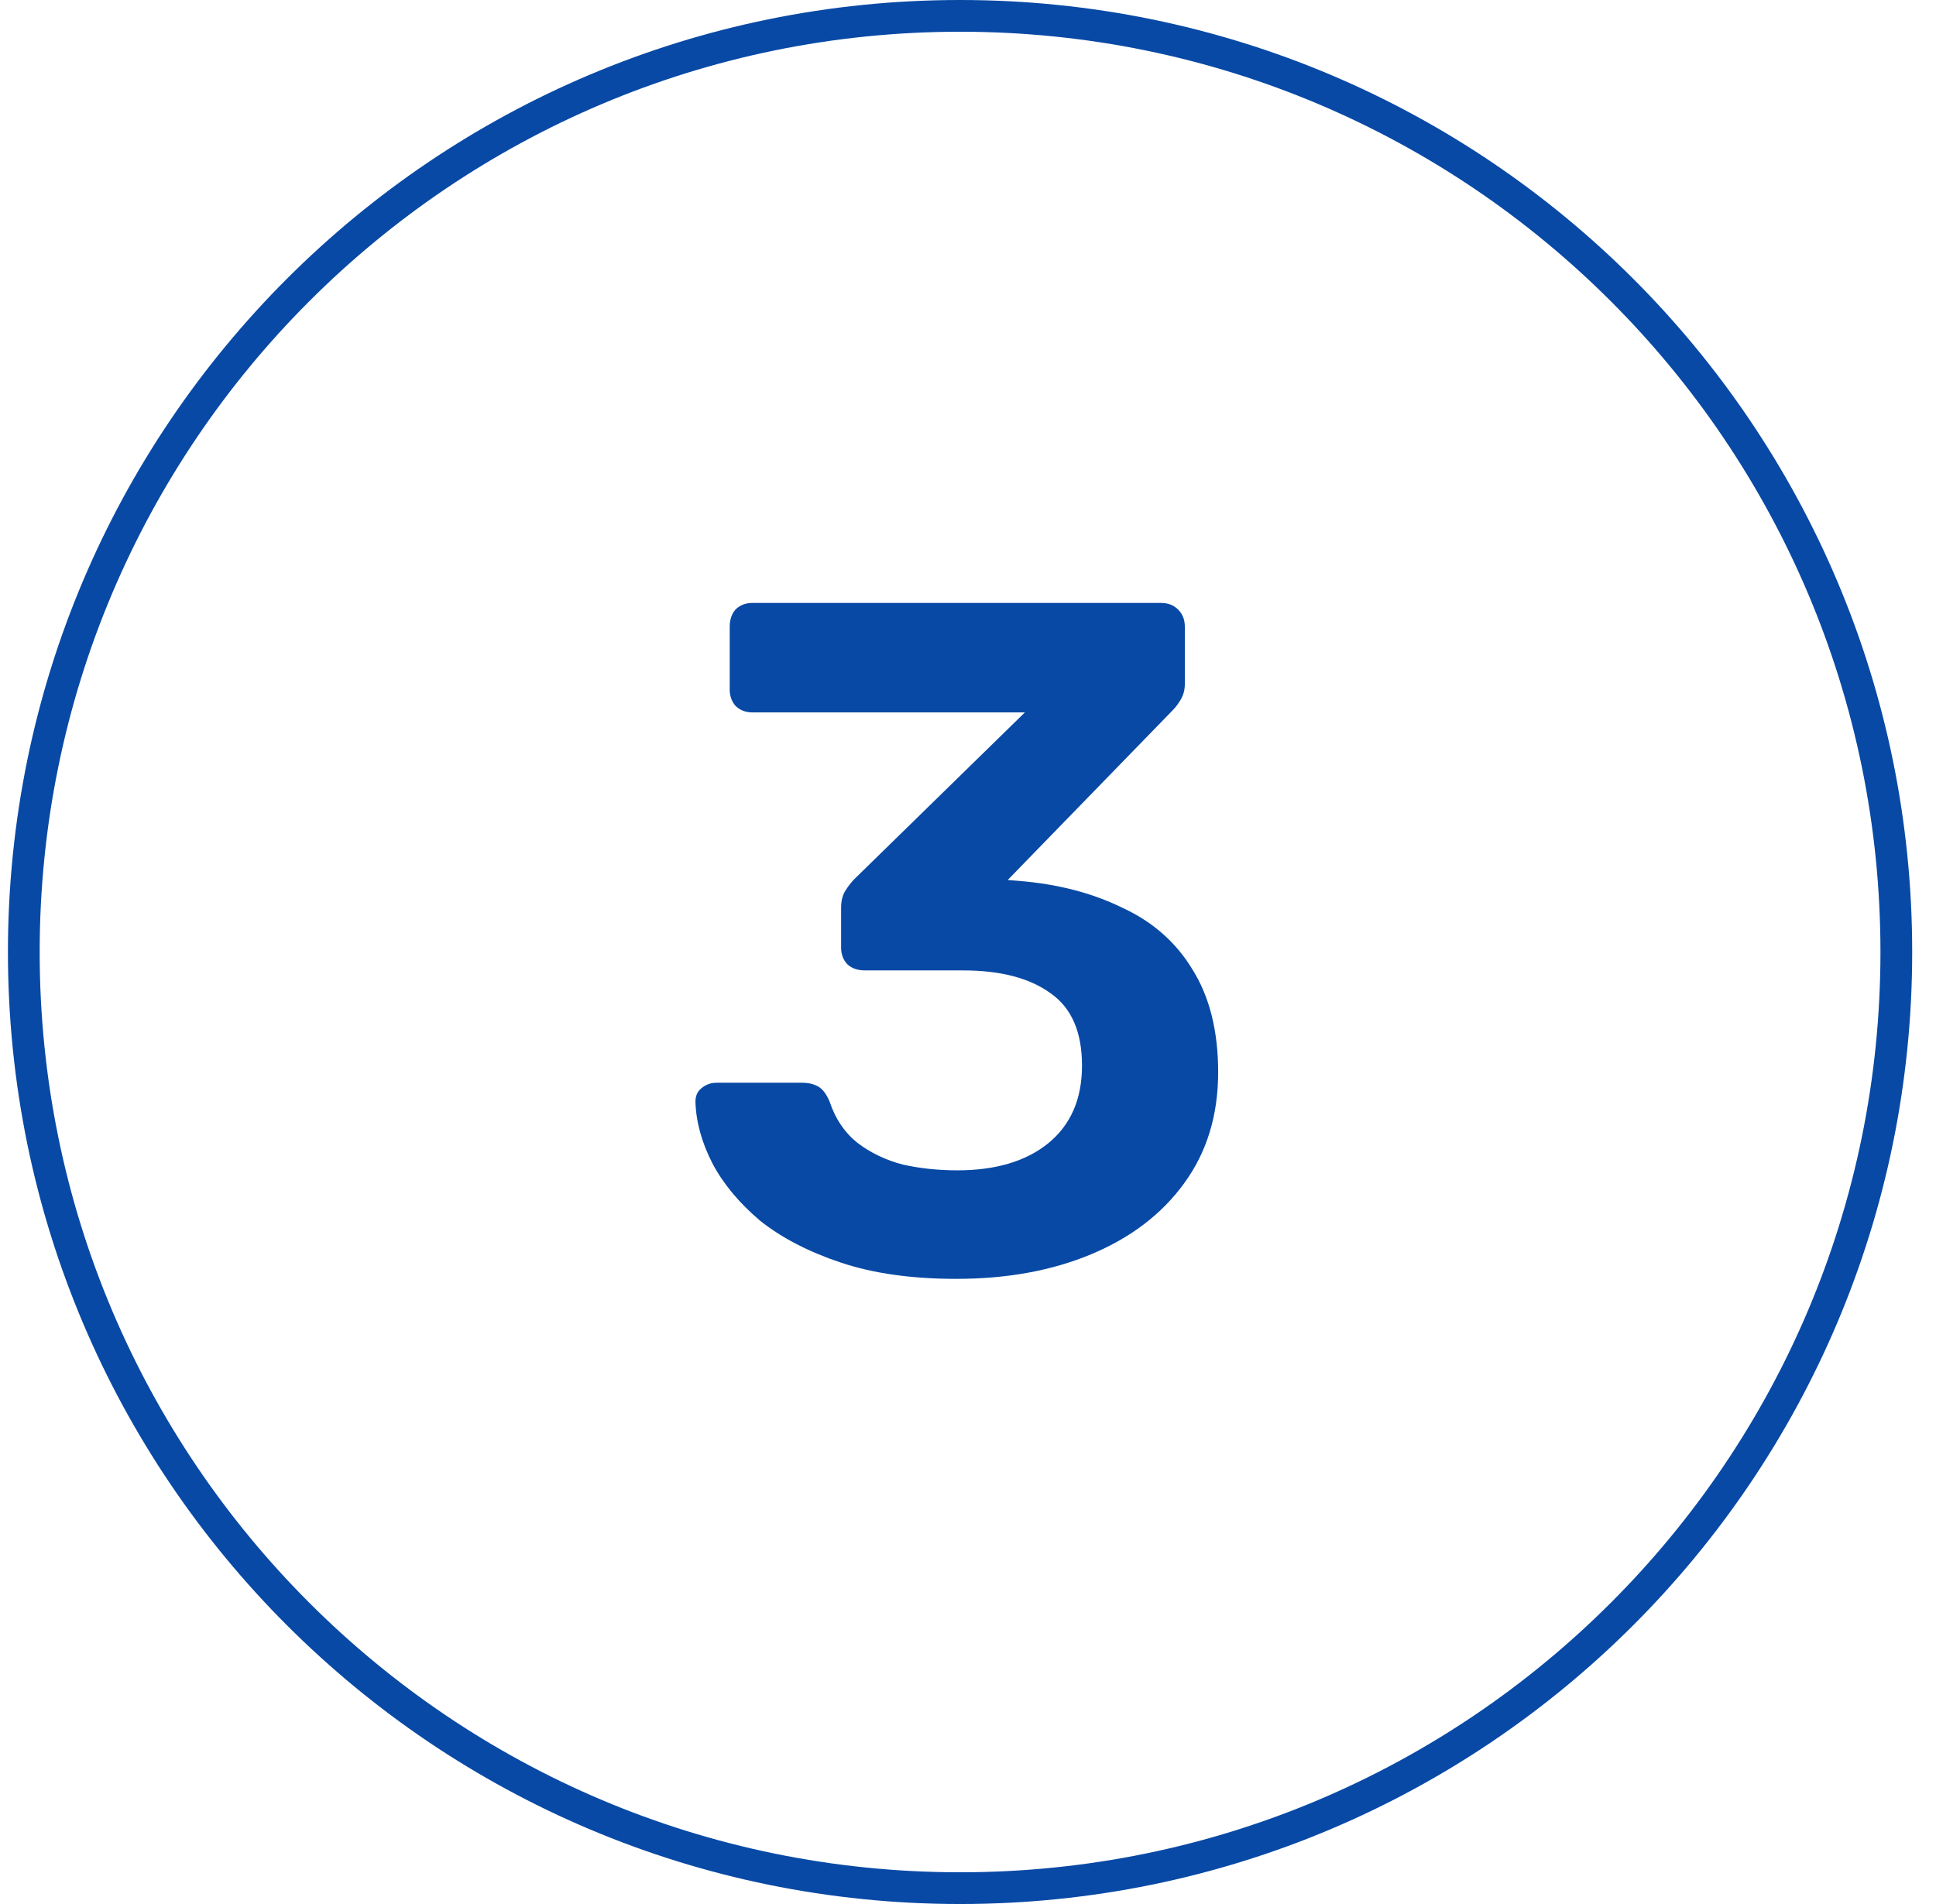
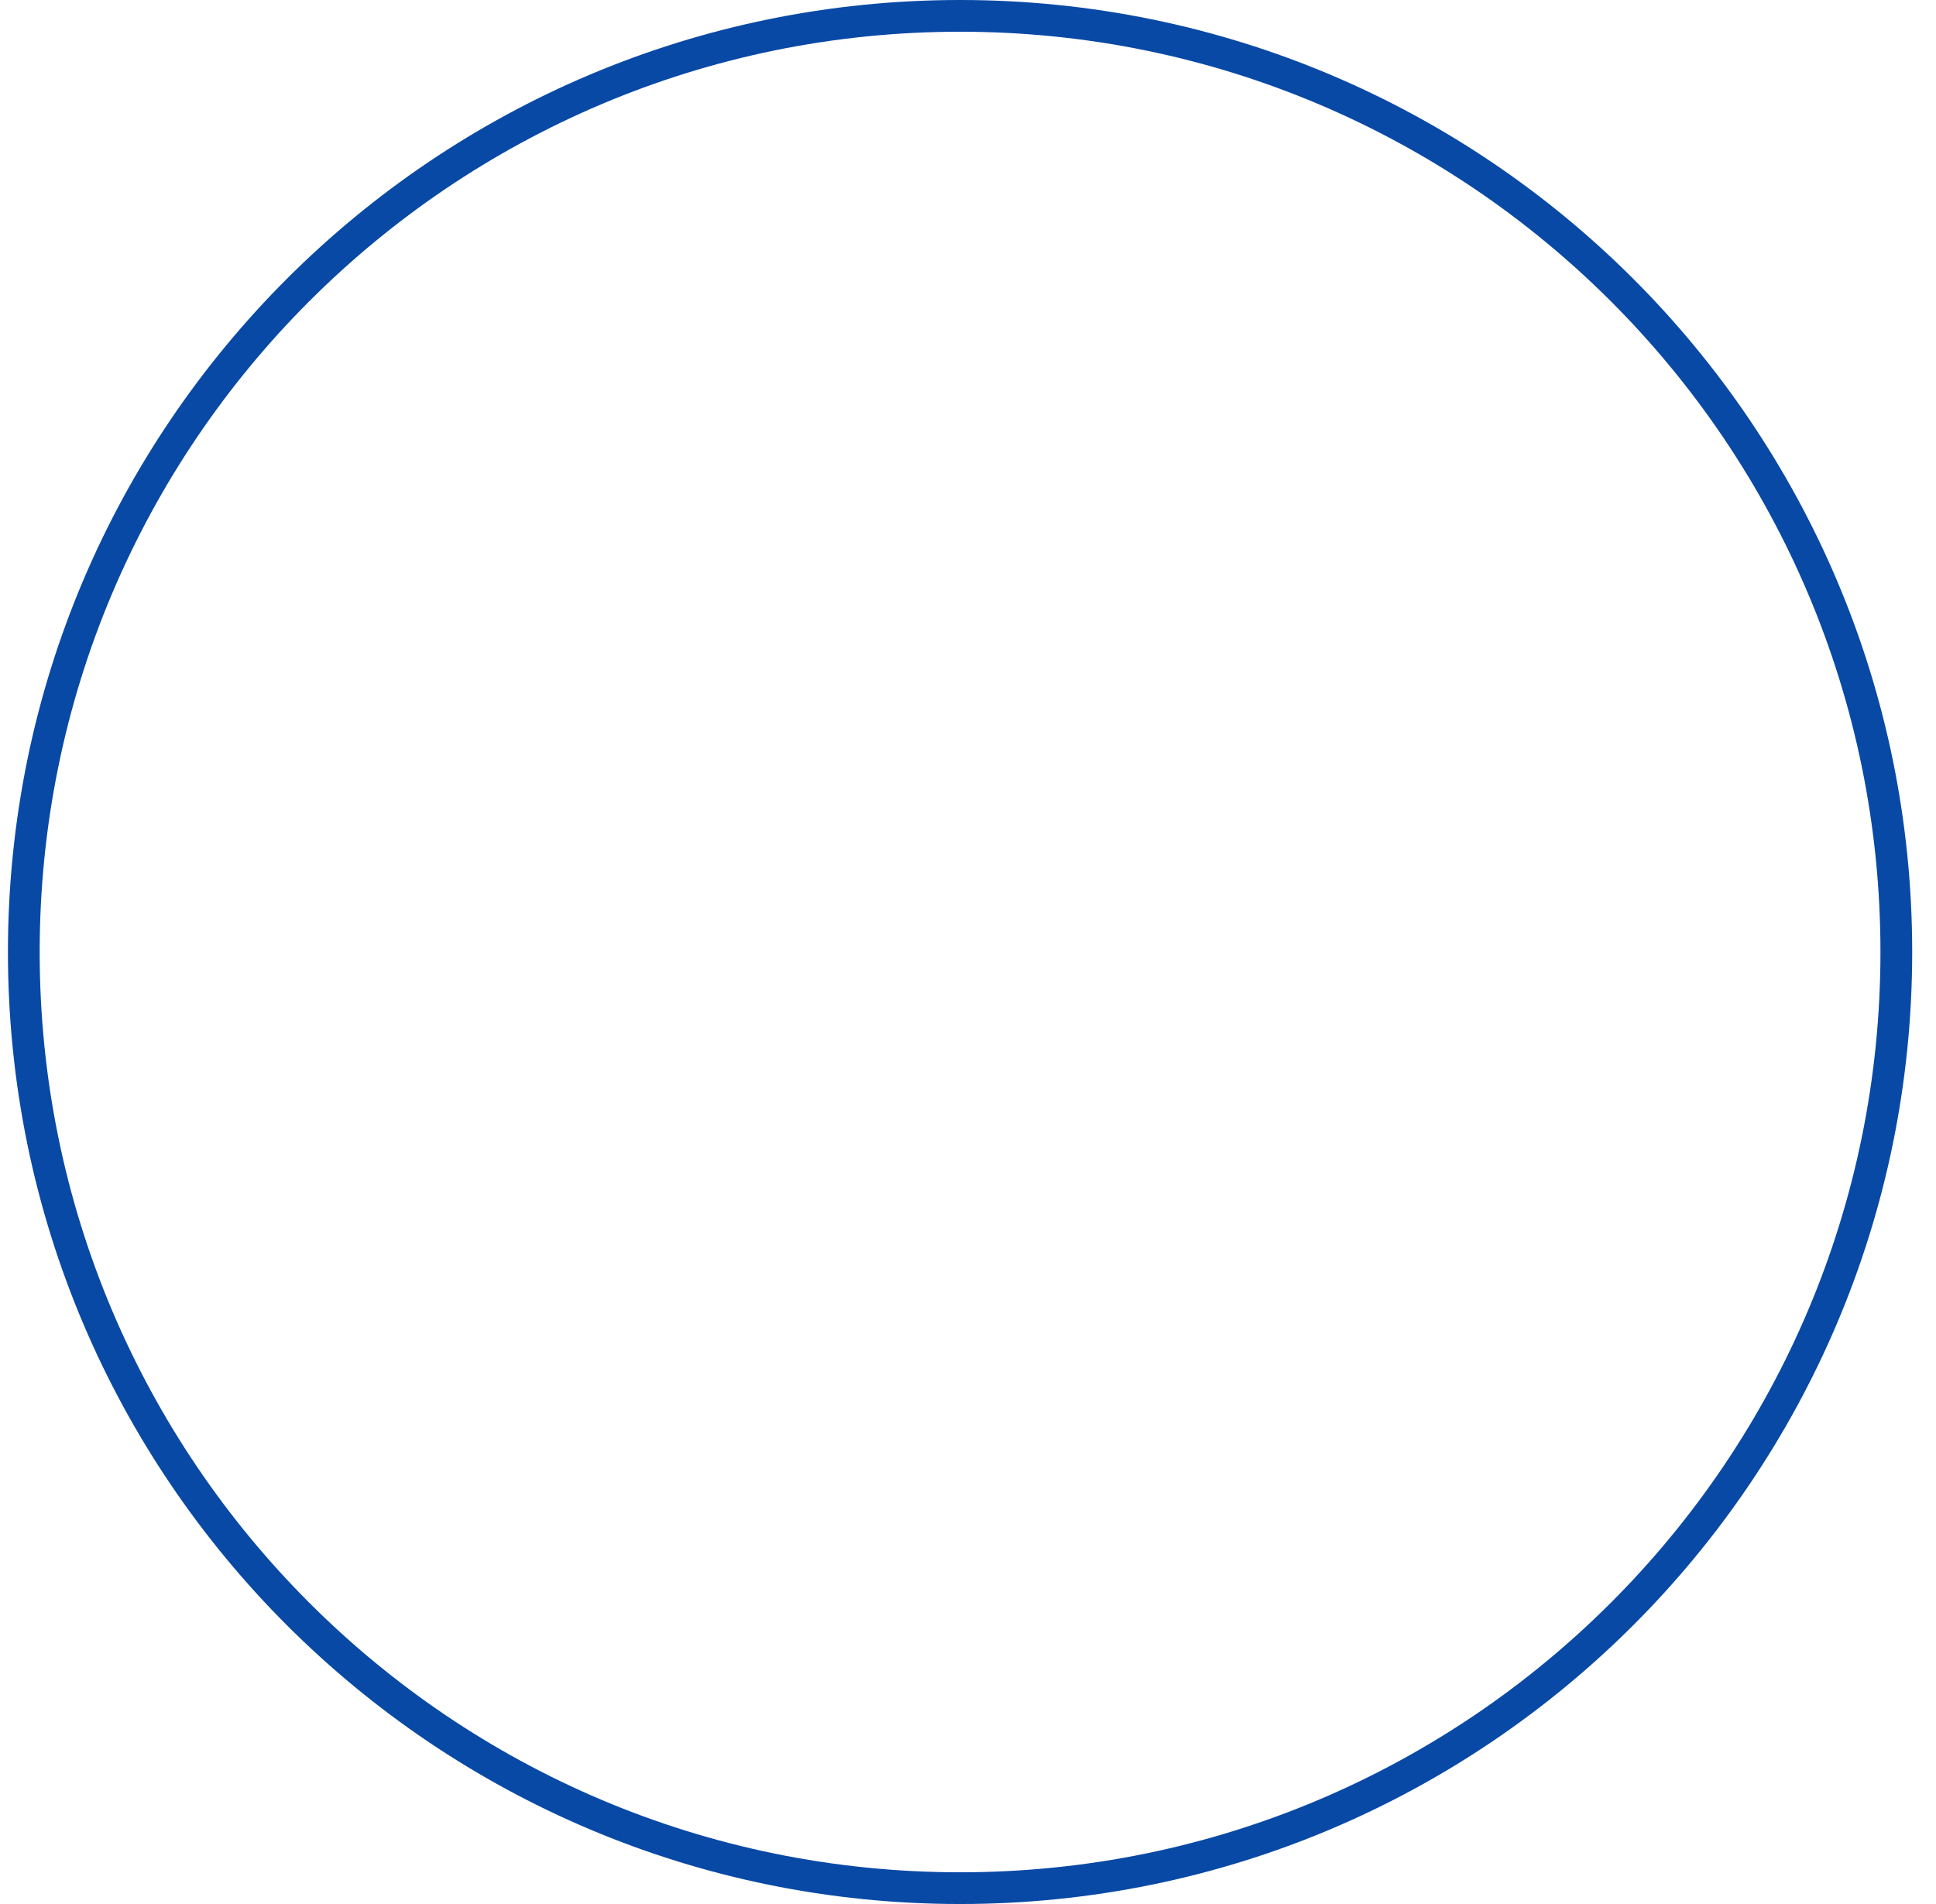
<svg xmlns="http://www.w3.org/2000/svg" width="61" height="60" viewBox="0 0 61 60" fill="none">
  <g clip-path="url(#clip0_10780_1122)">
    <path d="M30.132 40.3C28.732 40.3 27.522 40.13 26.502 39.79C25.482 39.45 24.632 39.01 23.952 38.47C23.292 37.91 22.792 37.31 22.452 36.67C22.112 36.01 21.932 35.36 21.912 34.72C21.912 34.54 21.972 34.4 22.092 34.3C22.232 34.18 22.392 34.12 22.572 34.12H25.272C25.472 34.12 25.642 34.16 25.782 34.24C25.922 34.32 26.042 34.48 26.142 34.72C26.322 35.26 26.612 35.69 27.012 36.01C27.432 36.33 27.912 36.56 28.452 36.7C28.992 36.82 29.562 36.88 30.162 36.88C31.362 36.88 32.312 36.6 33.012 36.04C33.732 35.46 34.092 34.64 34.092 33.58C34.092 32.52 33.762 31.76 33.102 31.3C32.442 30.82 31.522 30.58 30.342 30.58H27.252C27.032 30.58 26.852 30.52 26.712 30.4C26.572 30.26 26.502 30.08 26.502 29.86V28.6C26.502 28.4 26.542 28.23 26.622 28.09C26.722 27.93 26.822 27.8 26.922 27.7L32.292 22.45H23.712C23.492 22.45 23.312 22.38 23.172 22.24C23.052 22.1 22.992 21.93 22.992 21.73V19.75C22.992 19.53 23.052 19.35 23.172 19.21C23.312 19.07 23.492 19 23.712 19H36.582C36.802 19 36.982 19.07 37.122 19.21C37.262 19.35 37.332 19.53 37.332 19.75V21.55C37.332 21.73 37.292 21.89 37.212 22.03C37.132 22.17 37.042 22.29 36.942 22.39L31.752 27.73L32.112 27.76C33.332 27.86 34.412 28.14 35.352 28.6C36.312 29.04 37.052 29.69 37.572 30.55C38.112 31.41 38.382 32.49 38.382 33.79C38.382 35.15 38.022 36.32 37.302 37.3C36.602 38.26 35.632 39 34.392 39.52C33.152 40.04 31.732 40.3 30.132 40.3Z" fill="#0849A5" />
  </g>
  <path d="M0.75 30C0.75 13.708 13.958 0.5 30.25 0.5C46.542 0.5 59.75 13.708 59.75 30C59.75 46.292 46.542 59.5 30.25 59.5C13.958 59.5 0.75 46.292 0.75 30Z" stroke="#0849A5" />
  <defs>
    <clipPath id="clip0_10780_1122">
-       <path d="M0.25 30C0.25 13.431 13.681 0 30.25 0C46.819 0 60.25 13.431 60.25 30C60.25 46.569 46.819 60 30.25 60C13.681 60 0.25 46.569 0.25 30Z" fill="white" />
-     </clipPath>
+       </clipPath>
  </defs>
</svg>